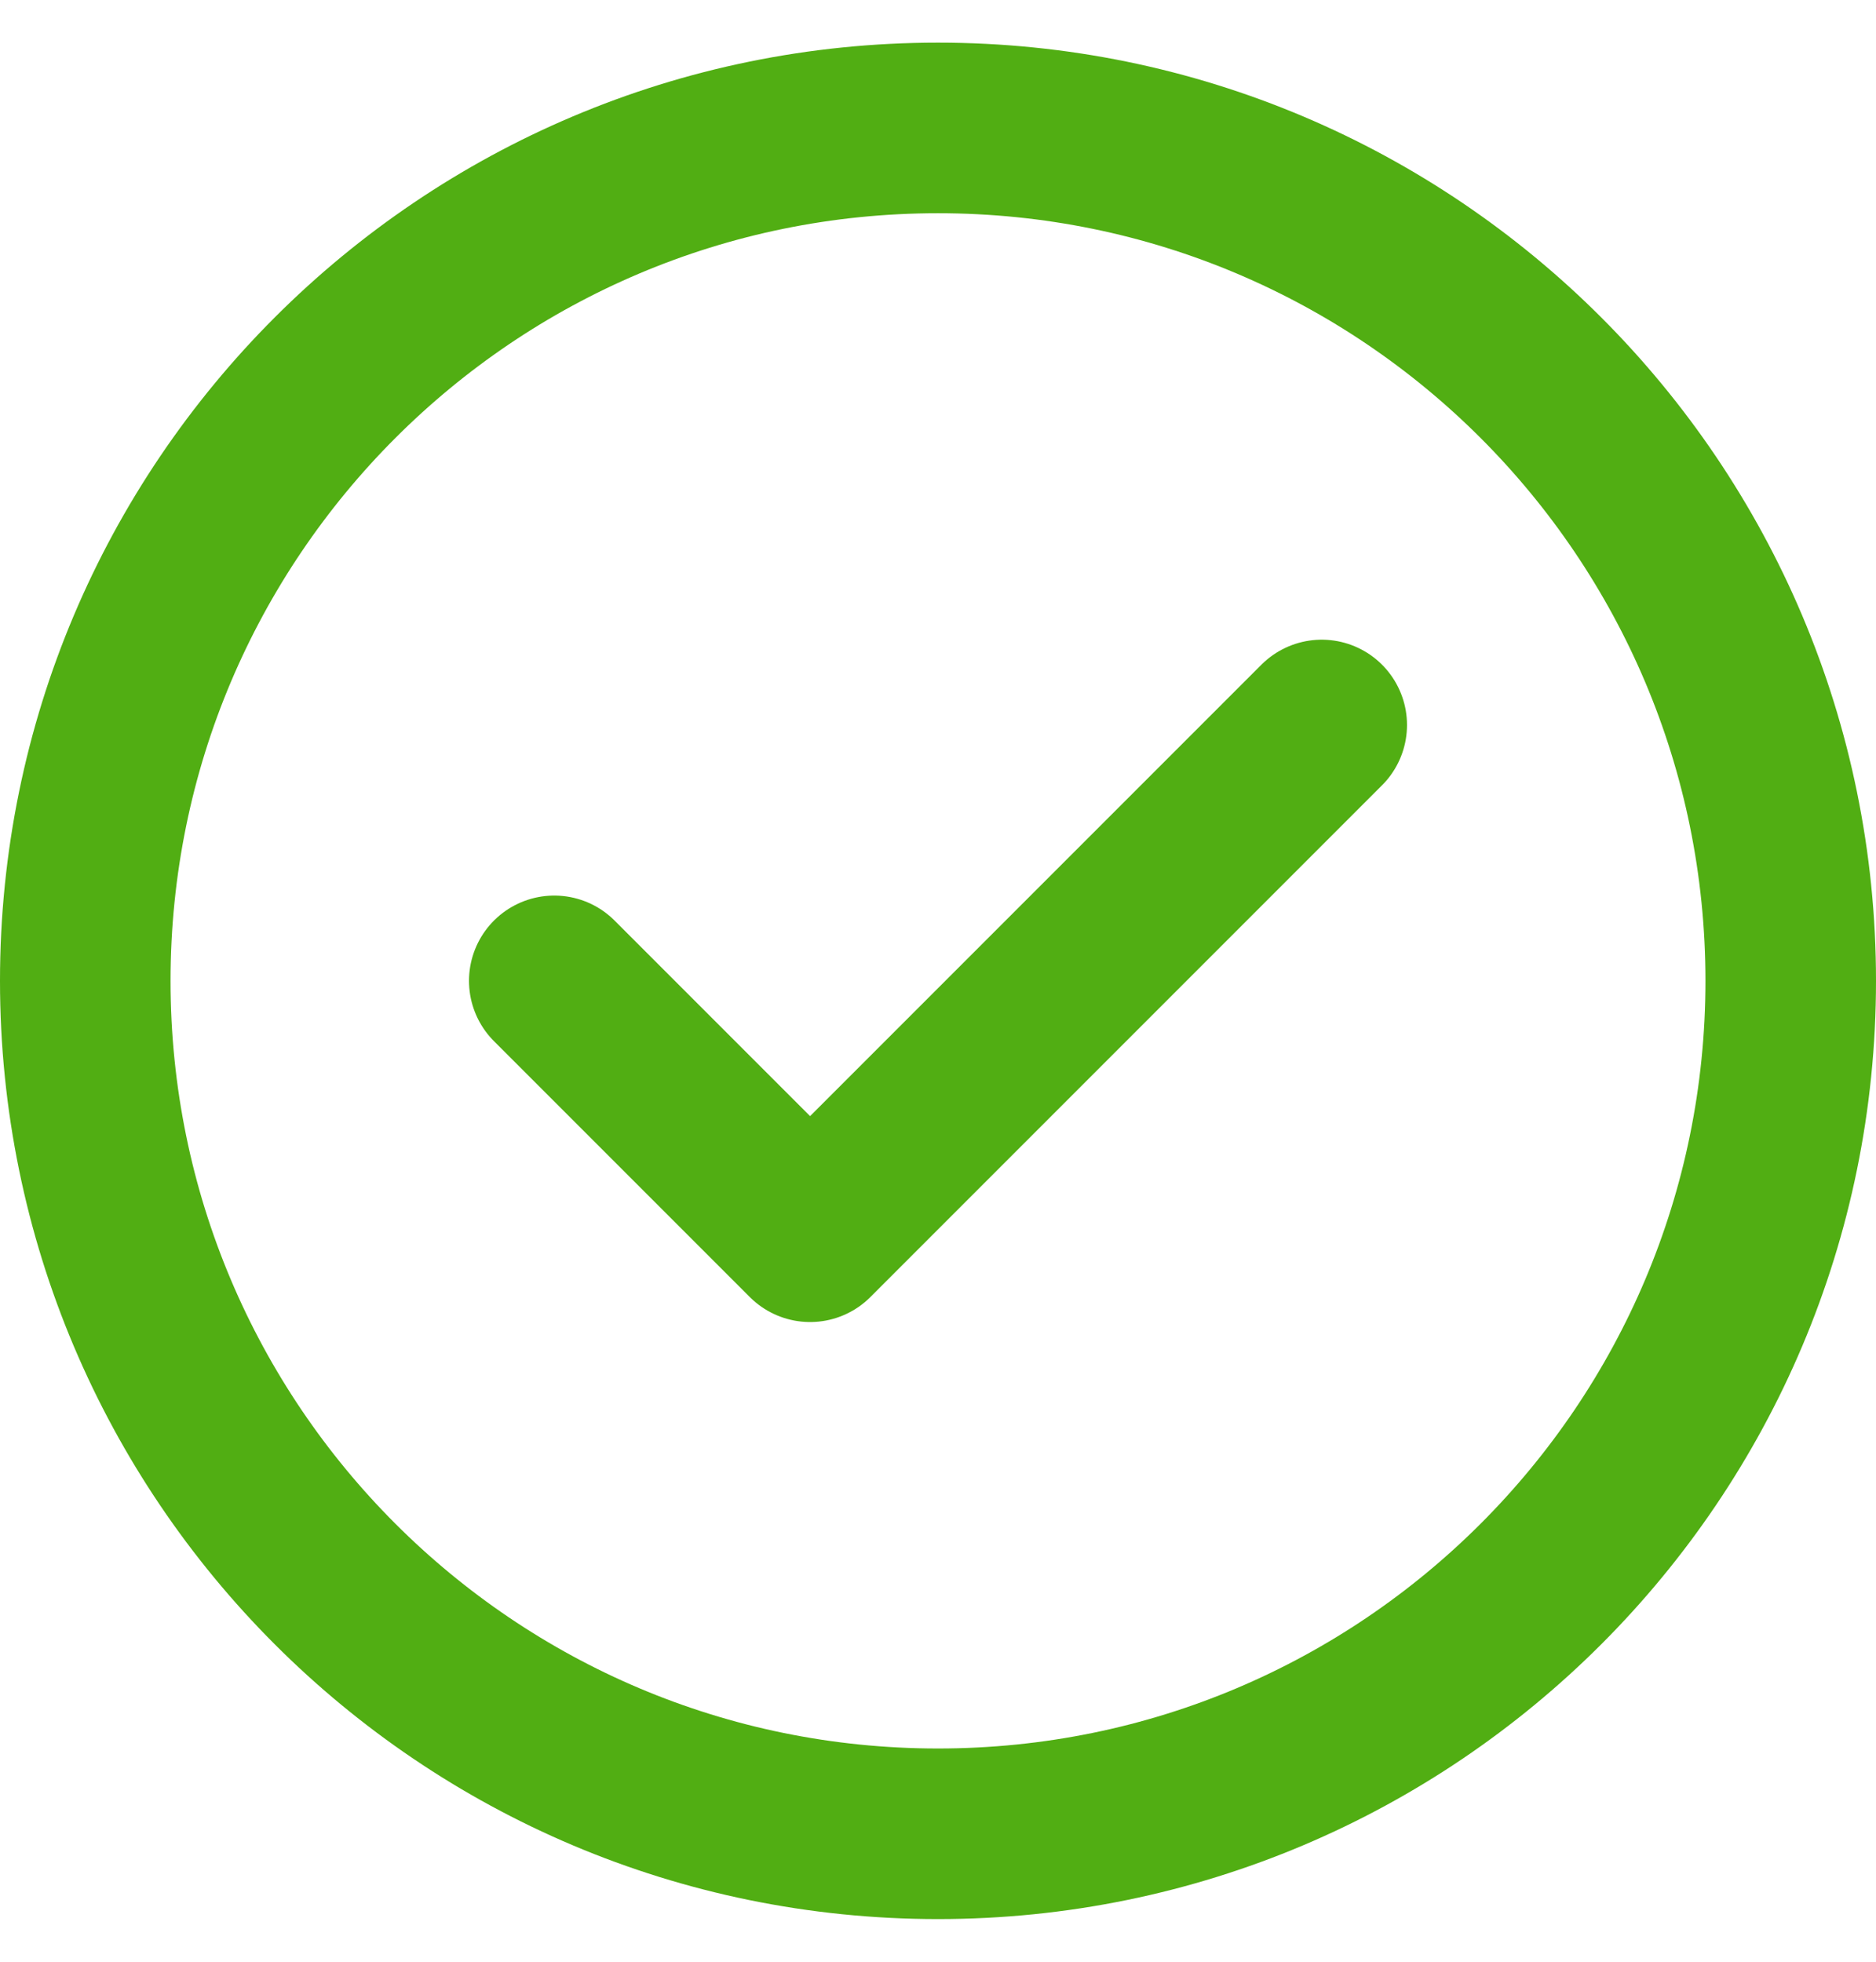
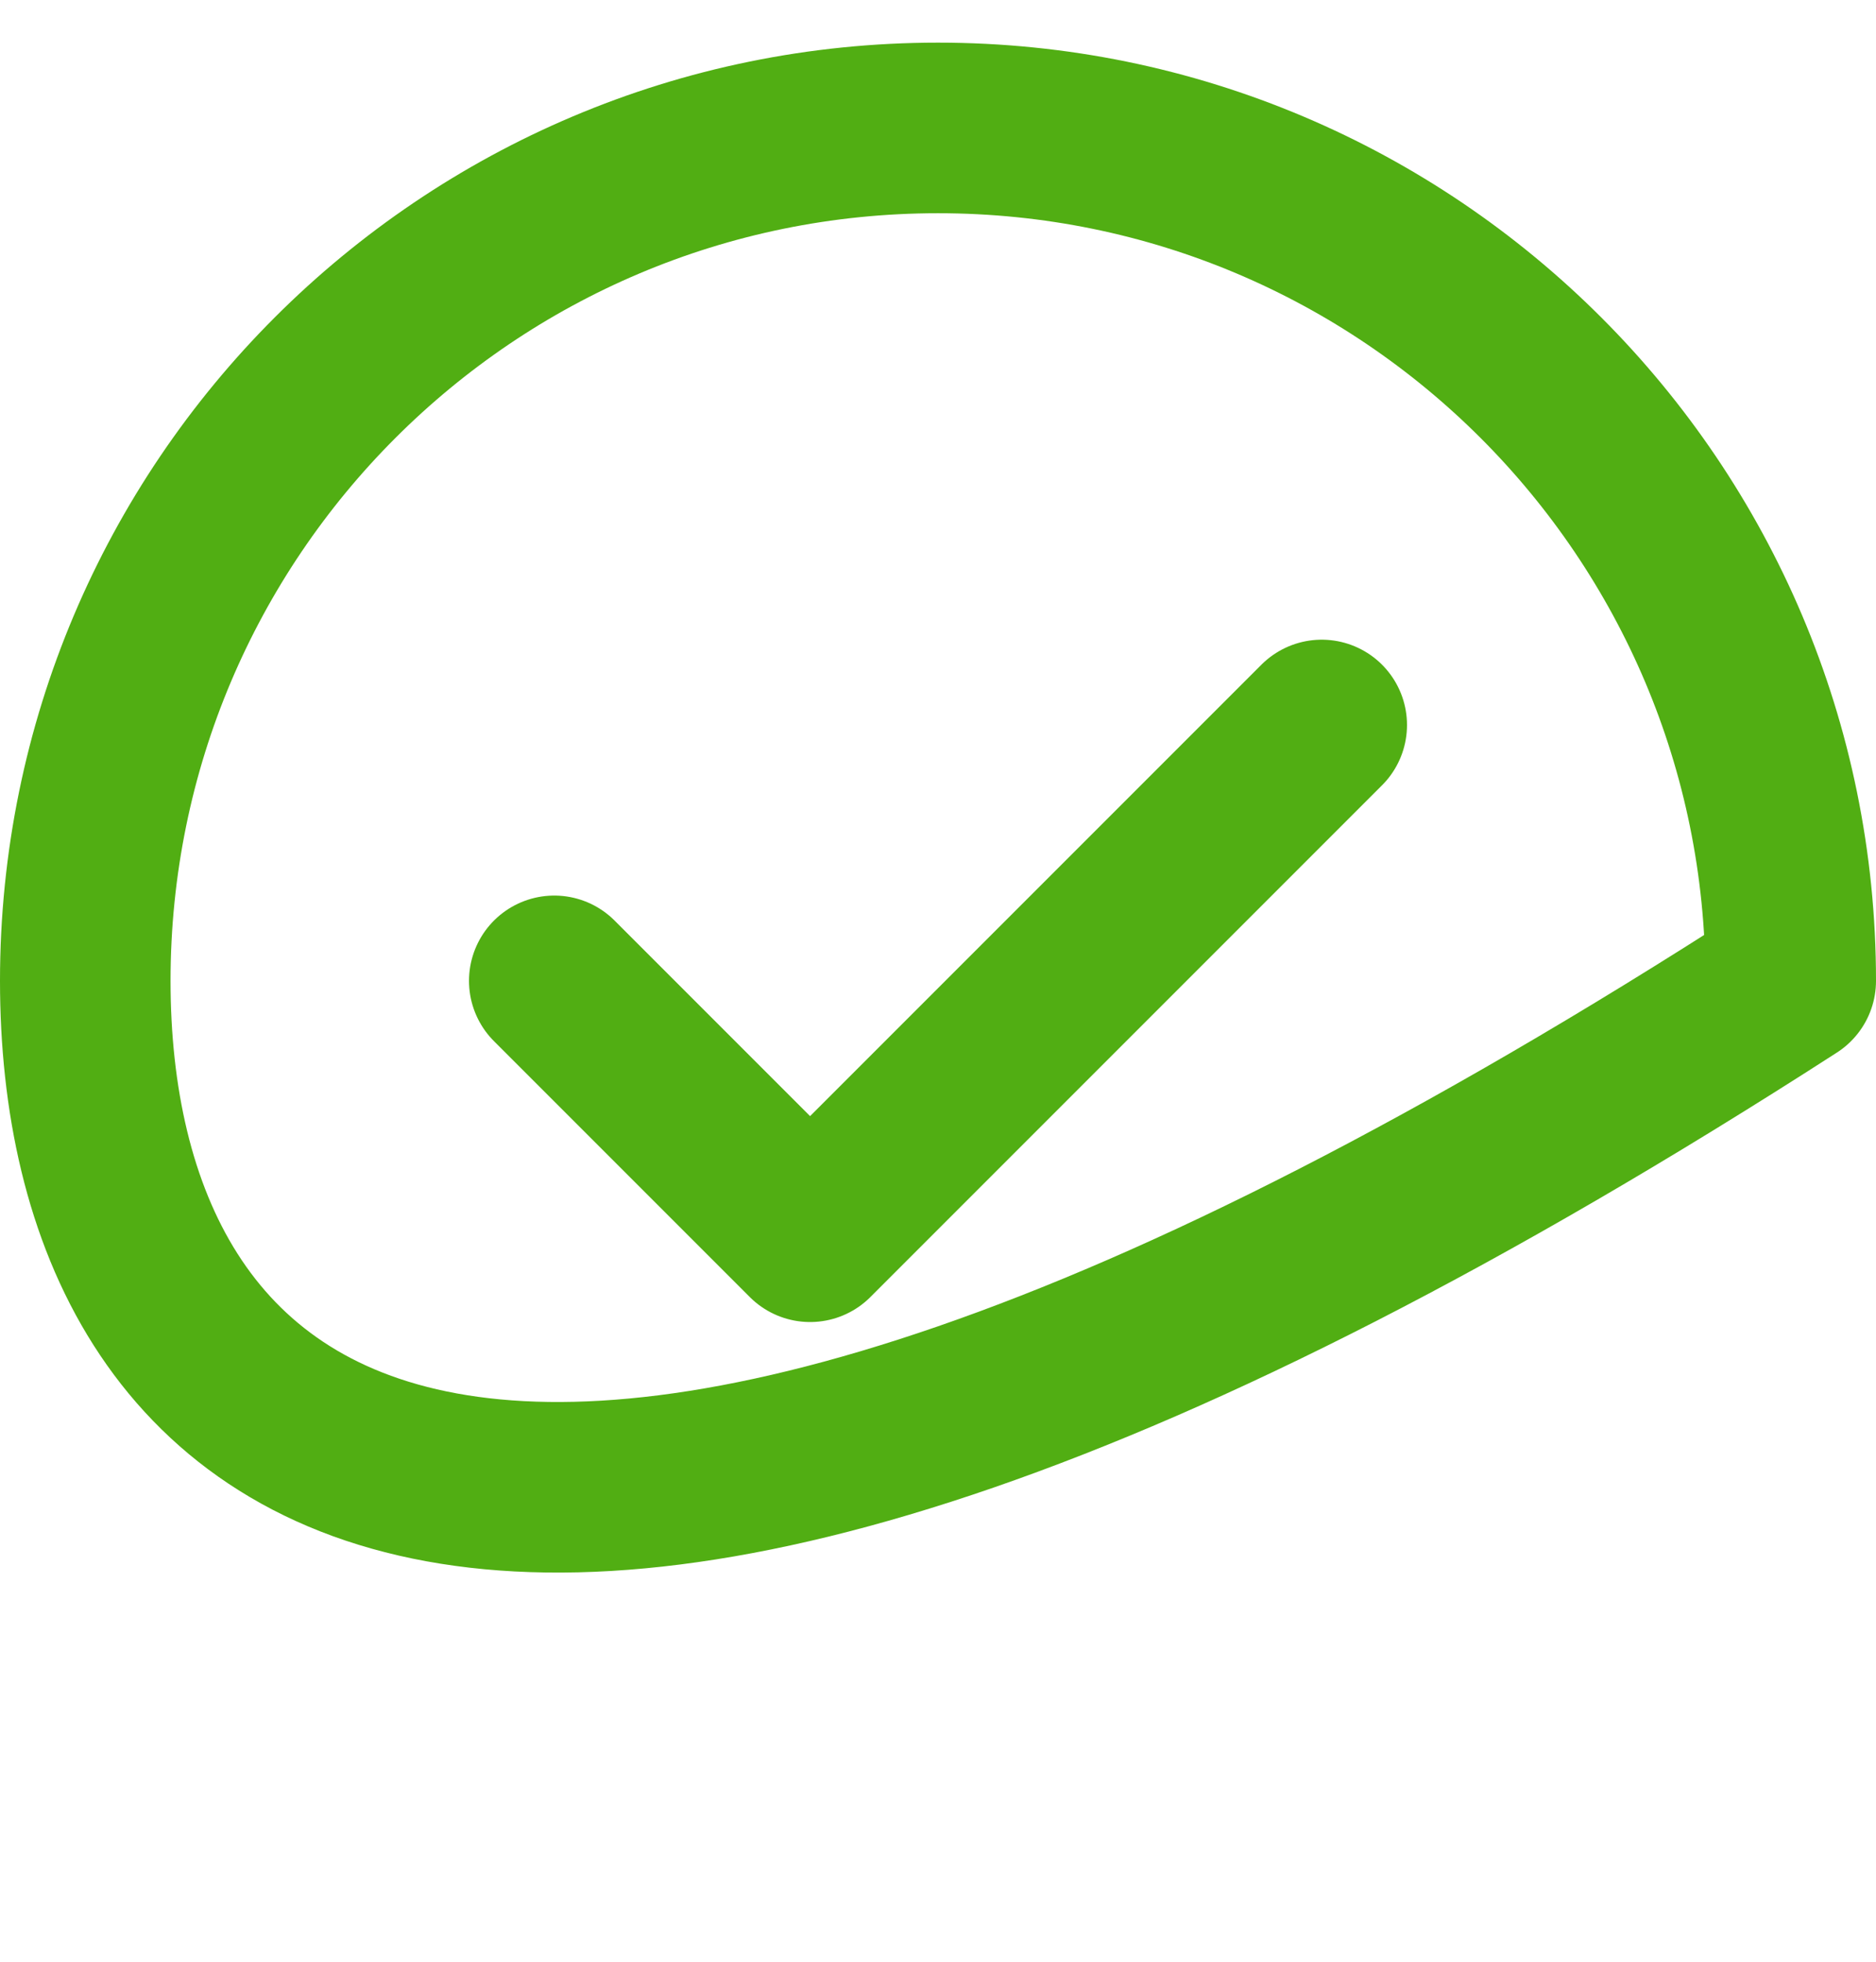
<svg xmlns="http://www.w3.org/2000/svg" width="22" height="23" viewBox="0 0 22 23" fill="none">
-   <path d="M6.5 11.5L9.5 14.5L15.5 8.5M21 11.5C21 17.023 16.523 21.5 11 21.5C5.477 21.5 1 17.023 1 11.5C1 5.977 5.477 1.5 11 1.5C16.523 1.5 21 5.977 21 11.5Z" stroke="#51AE13" stroke-width="2" stroke-linecap="round" stroke-linejoin="round" />
+   <path d="M6.5 11.5L9.5 14.5L15.5 8.5M21 11.5C5.477 21.5 1 17.023 1 11.5C1 5.977 5.477 1.5 11 1.5C16.523 1.5 21 5.977 21 11.5Z" stroke="#51AE13" stroke-width="2" stroke-linecap="round" stroke-linejoin="round" />
</svg>